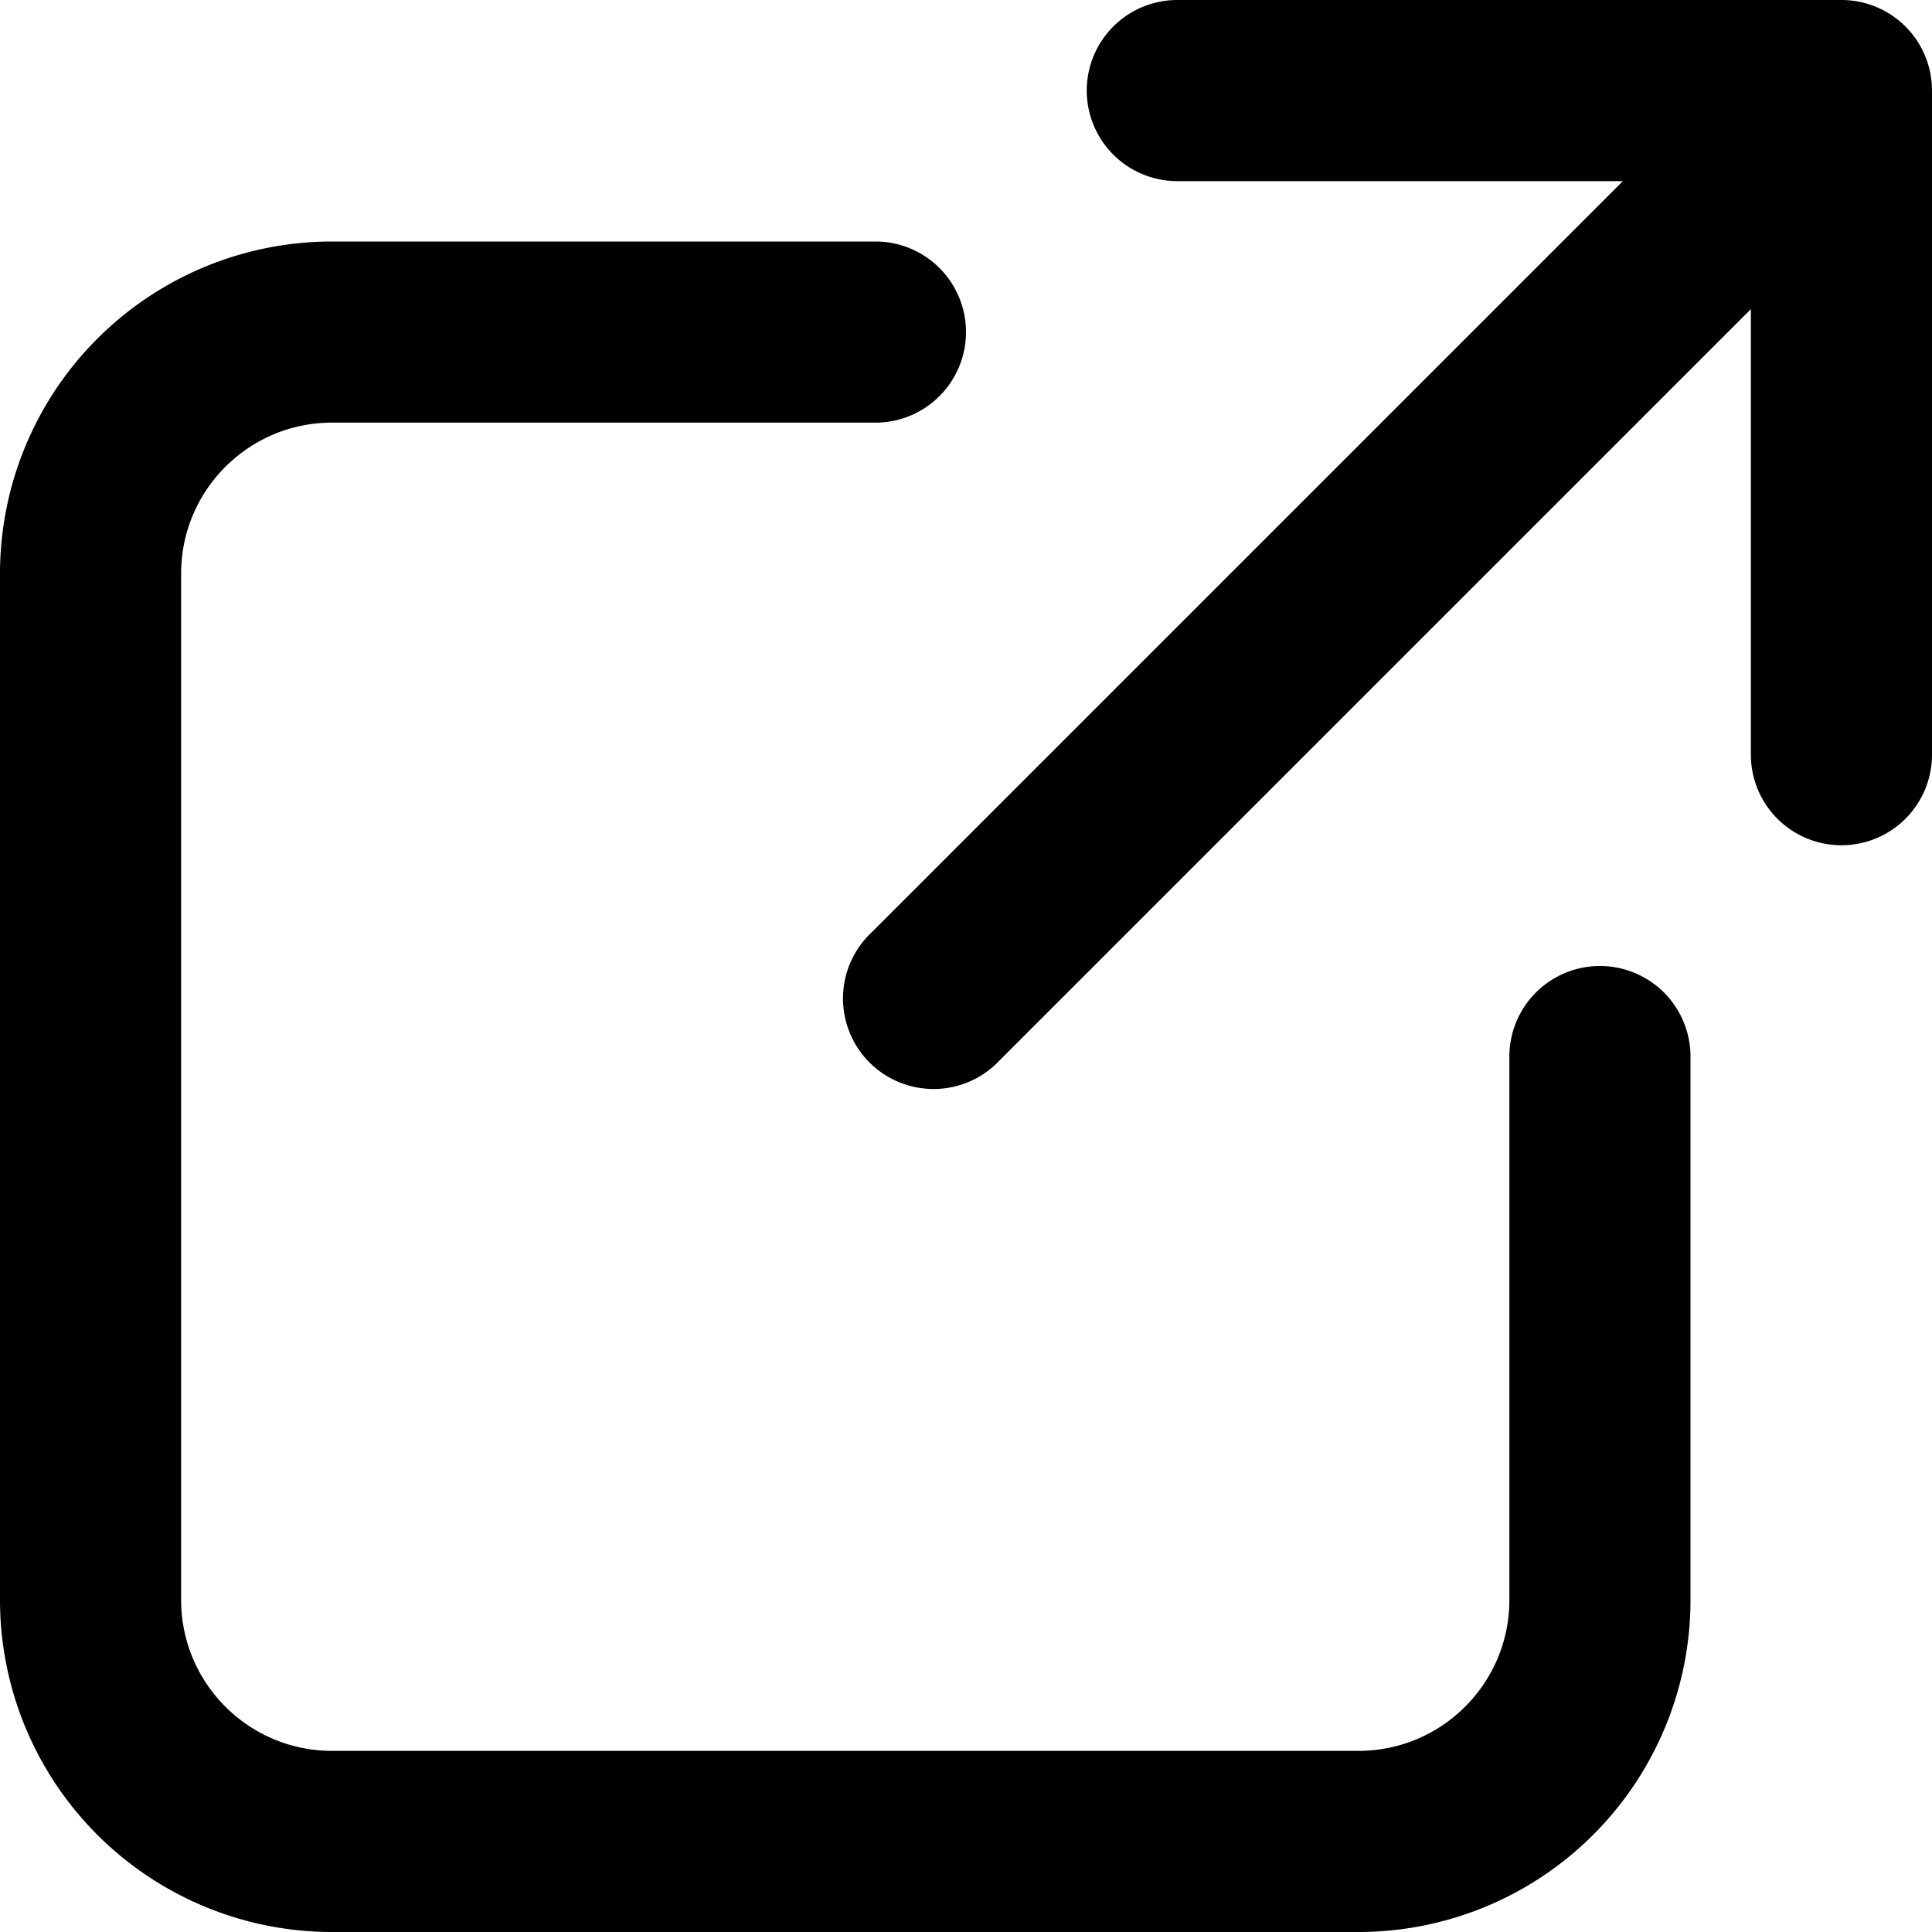
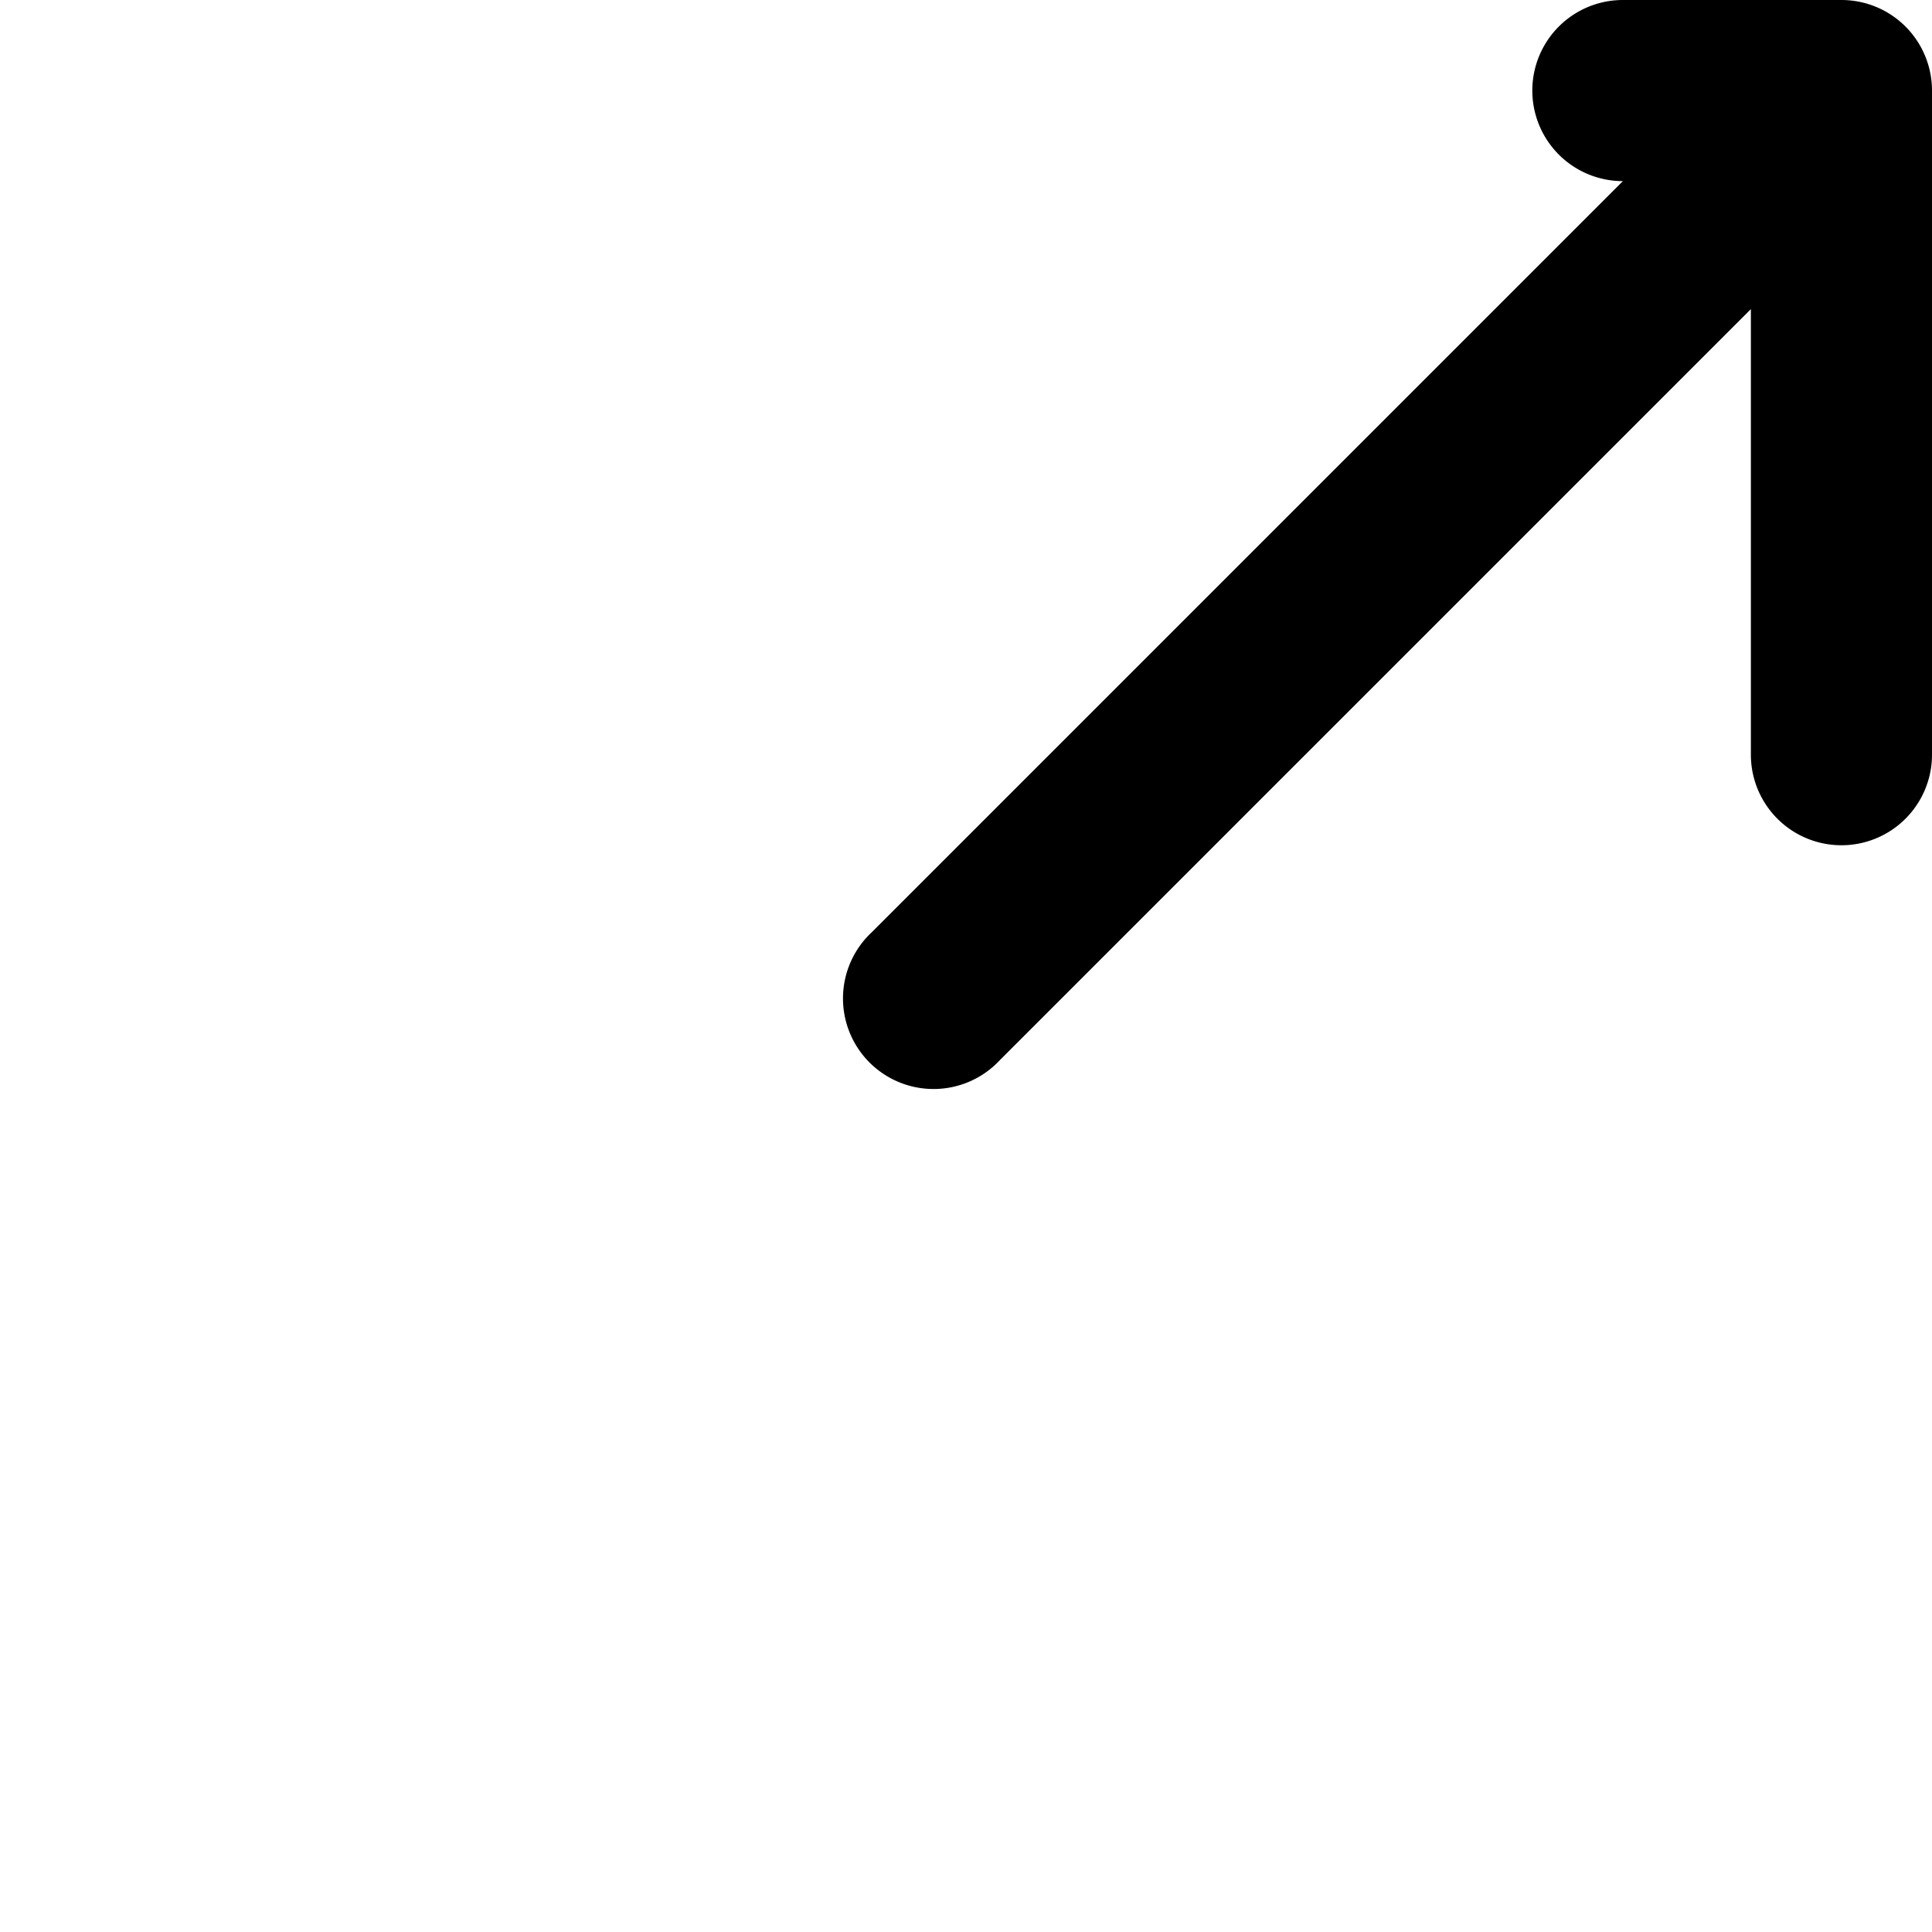
<svg xmlns="http://www.w3.org/2000/svg" fill="currentColor" class="vi" viewBox="0 0 16 16">
-   <path d="M7.25 2a.75.75 0 0 1 0 1.5h-4.5c-.69 0-1.25.56-1.25 1.25v8.5c0 .69.56 1.25 1.25 1.25h8.5c.69 0 1.25-.56 1.25-1.25v-4.5a.75.75 0 0 1 1.5 0v4.5A2.75 2.75 0 0 1 11.25 16h-8.5A2.75 2.75 0 0 1 0 13.25v-8.5A2.75 2.75 0 0 1 2.75 2z" />
-   <path d="M15.25 0a.75.75 0 0 1 .75.75v5.5a.75.75 0 0 1-1.5 0V2.56L8.28 8.78a.75.75 0 1 1-1.06-1.06l6.22-6.22H9.75a.75.75 0 0 1 0-1.5z" />
+   <path d="M15.25 0a.75.75 0 0 1 .75.75v5.5a.75.75 0 0 1-1.5 0V2.56L8.28 8.78a.75.75 0 1 1-1.06-1.06l6.22-6.22a.75.75 0 0 1 0-1.5z" />
</svg>